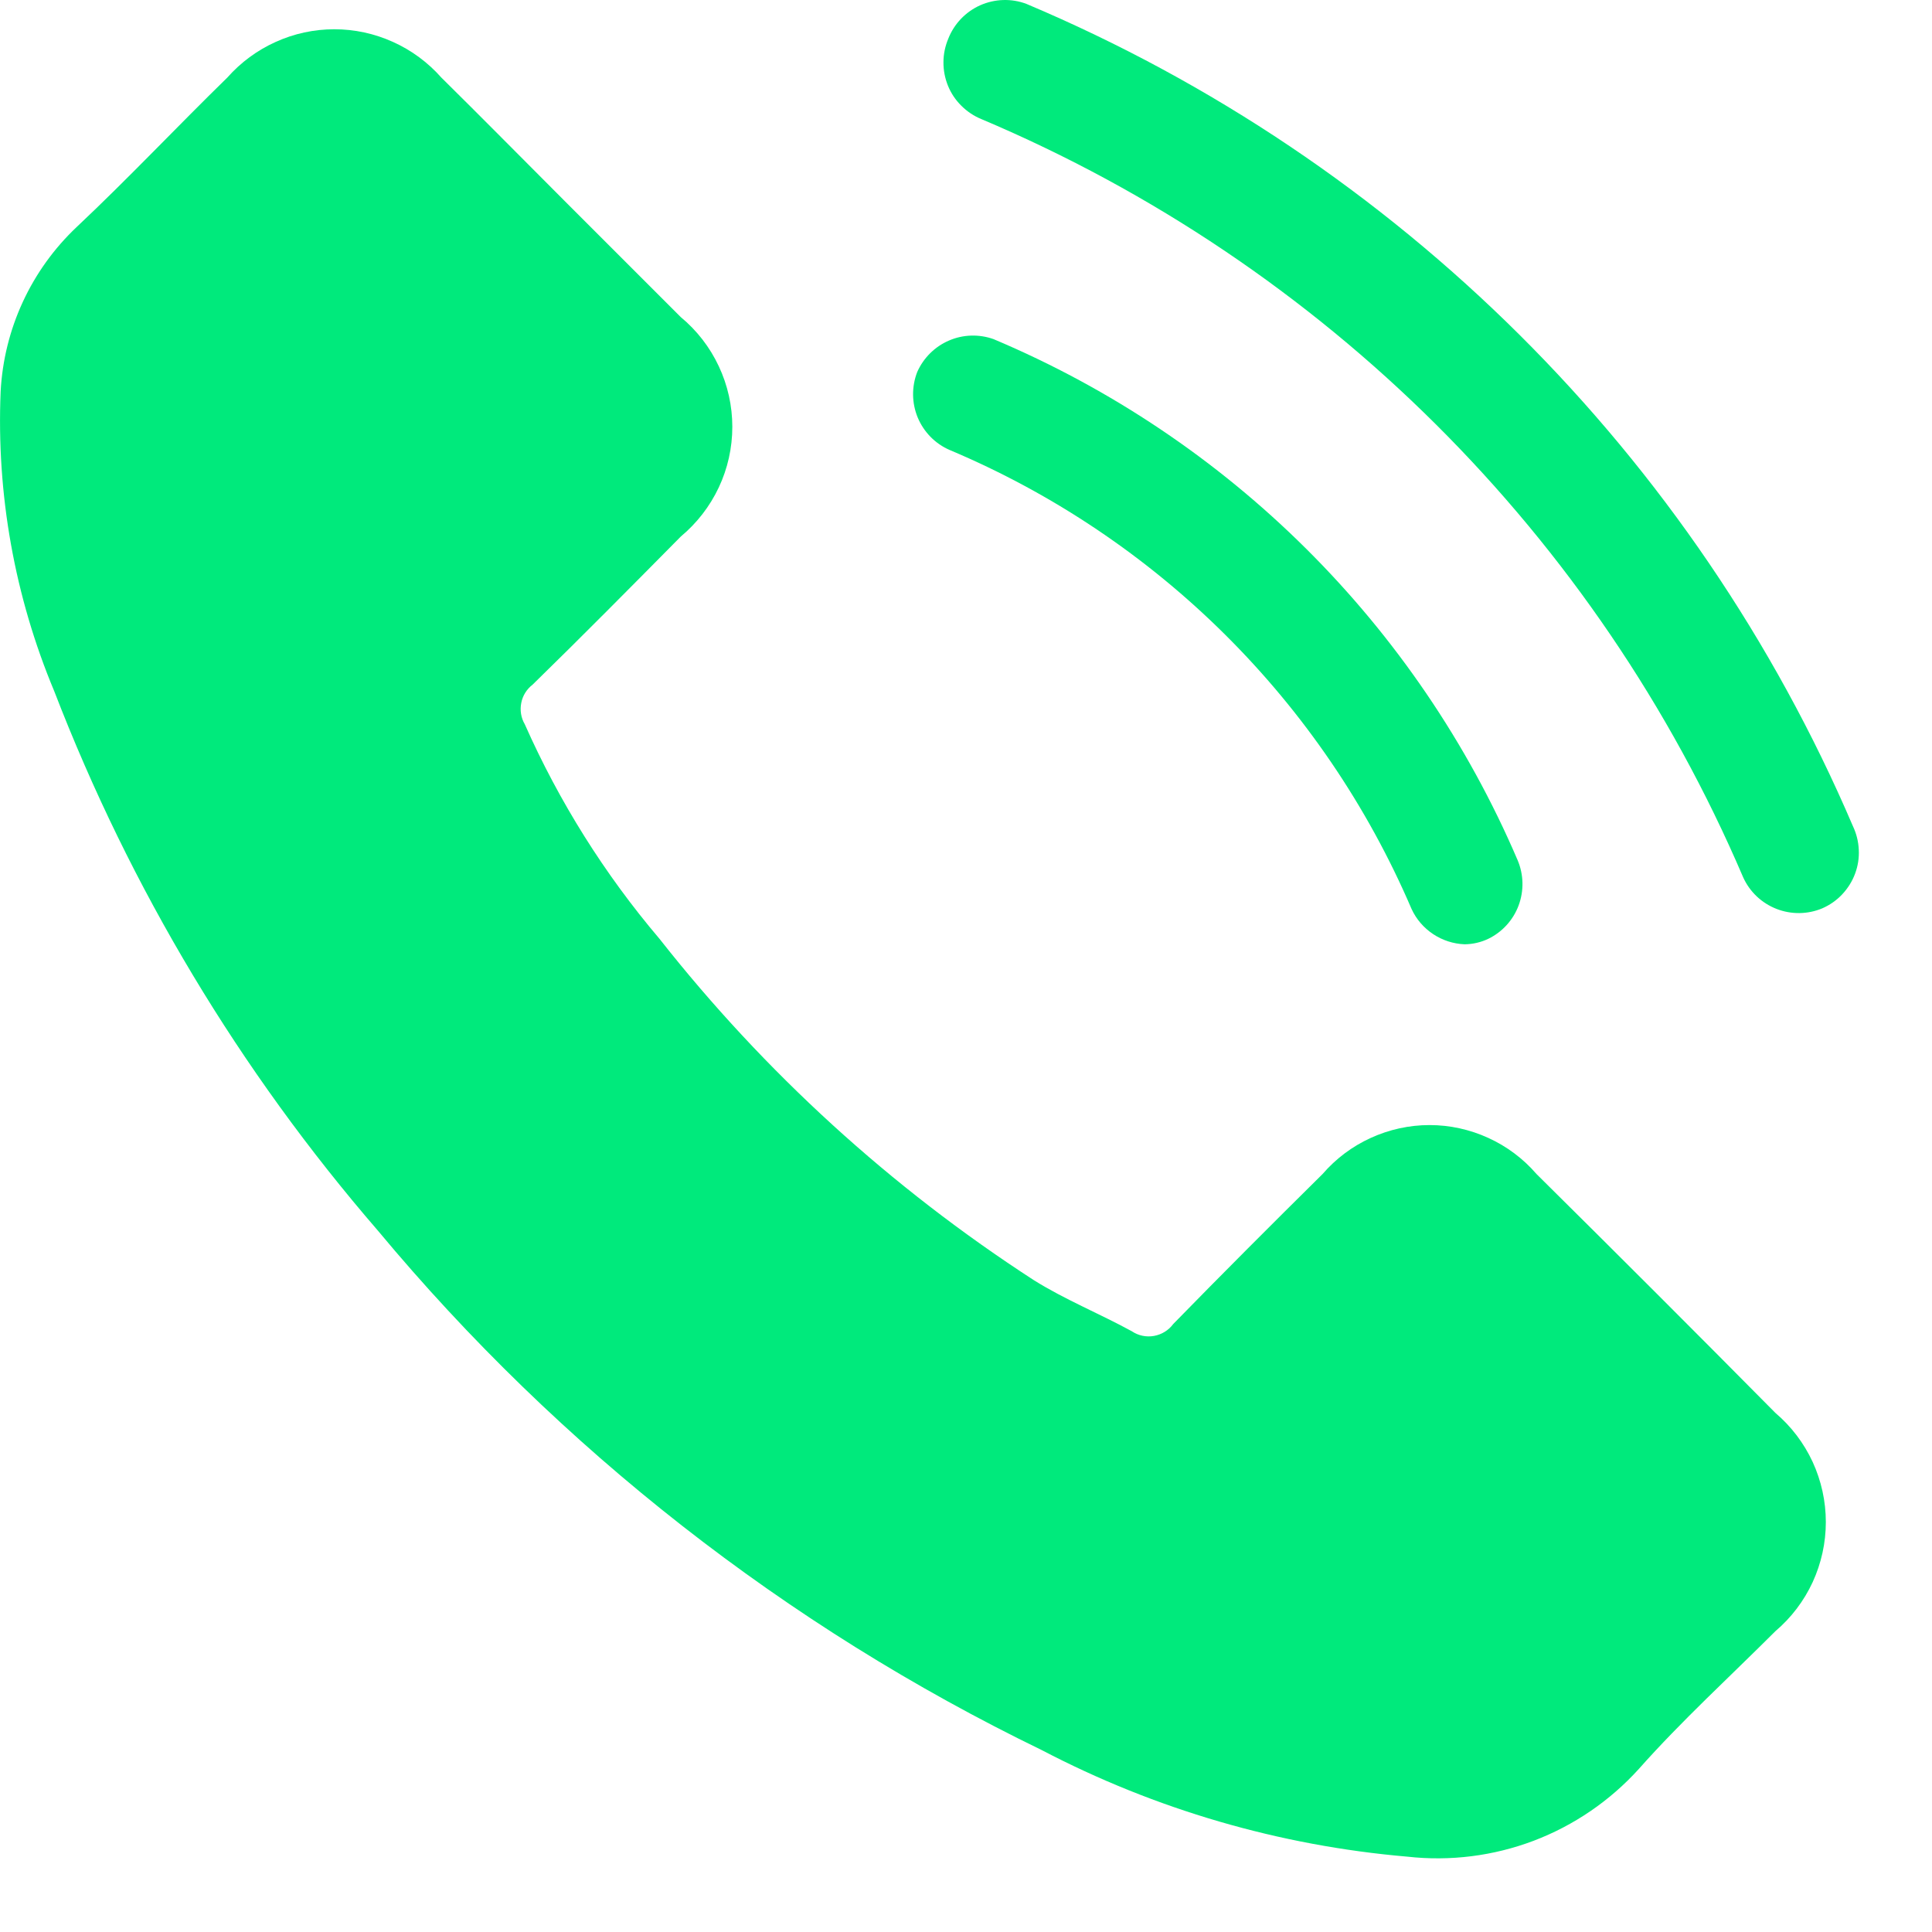
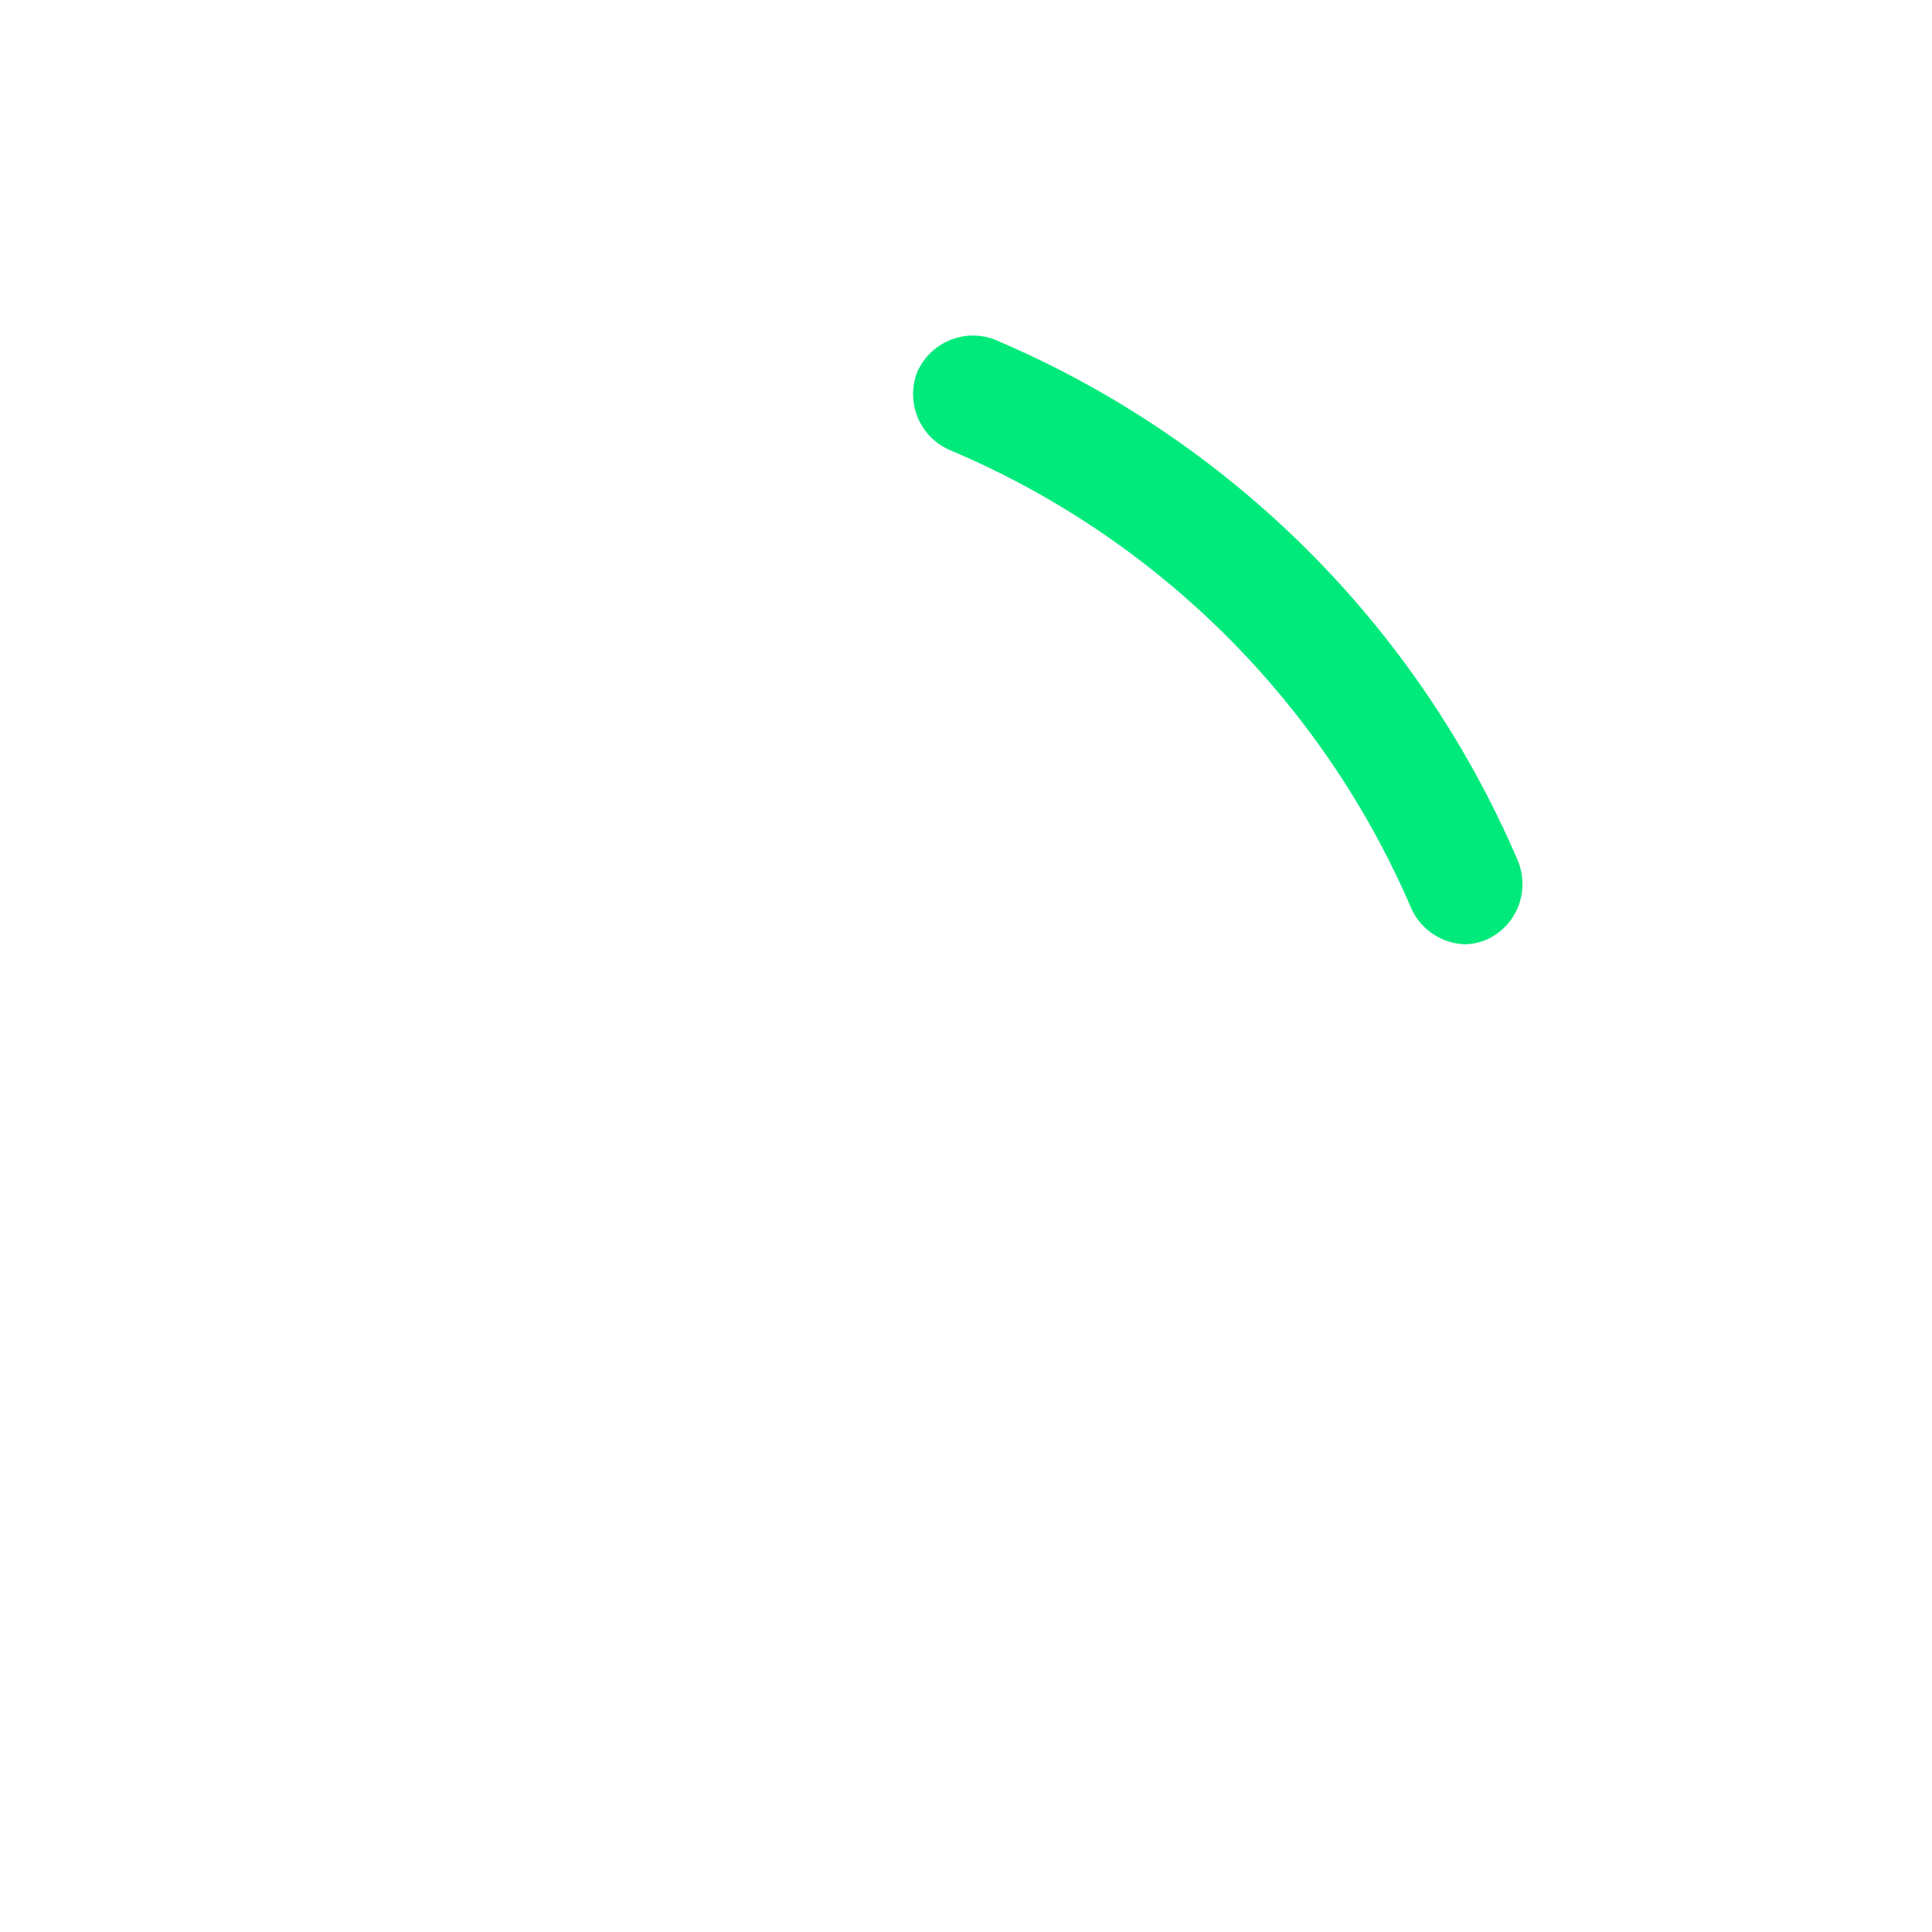
<svg xmlns="http://www.w3.org/2000/svg" width="21" height="21" viewBox="0 0 21 21" fill="none">
-   <path d="M16.701 12.761C16.557 12.594 16.378 12.46 16.178 12.369C15.977 12.277 15.759 12.229 15.539 12.229C15.318 12.229 15.1 12.277 14.899 12.369C14.699 12.46 14.52 12.594 14.376 12.761C13.833 13.298 13.29 13.841 12.753 14.391C12.702 14.46 12.627 14.506 12.543 14.521C12.46 14.536 12.373 14.518 12.302 14.47C11.951 14.278 11.574 14.126 11.236 13.914C9.685 12.909 8.311 11.656 7.168 10.204C6.571 9.501 6.078 8.715 5.704 7.872C5.663 7.802 5.65 7.72 5.666 7.64C5.681 7.561 5.726 7.49 5.79 7.441C6.333 6.911 6.863 6.375 7.4 5.832C7.575 5.686 7.716 5.504 7.813 5.298C7.91 5.092 7.96 4.867 7.96 4.639C7.96 4.412 7.91 4.187 7.813 3.981C7.716 3.774 7.575 3.592 7.4 3.447L6.121 2.168C5.684 1.731 5.247 1.287 4.797 0.843C4.651 0.678 4.472 0.546 4.272 0.456C4.071 0.365 3.854 0.318 3.634 0.318C3.414 0.318 3.196 0.365 2.996 0.456C2.796 0.546 2.617 0.678 2.471 0.843C1.921 1.38 1.398 1.936 0.835 2.466C0.339 2.934 0.043 3.574 0.007 4.255C-0.04 5.371 0.159 6.484 0.59 7.514C1.416 9.657 2.606 11.64 4.108 13.377C6.084 15.75 8.543 17.674 11.322 19.022C12.557 19.668 13.908 20.062 15.297 20.181C15.762 20.233 16.233 20.174 16.671 20.008C17.108 19.842 17.5 19.574 17.814 19.227C18.278 18.704 18.801 18.227 19.298 17.73C19.47 17.584 19.608 17.402 19.703 17.197C19.797 16.992 19.846 16.77 19.846 16.544C19.846 16.318 19.797 16.096 19.703 15.891C19.608 15.686 19.47 15.504 19.298 15.358C18.441 14.492 17.576 13.627 16.701 12.761Z" fill="#00EA7C" />
-   <path d="M20.14 8.979C18.415 4.949 15.194 1.746 11.156 0.042C10.994 -0.019 10.814 -0.013 10.655 0.057C10.496 0.128 10.372 0.258 10.308 0.419C10.274 0.5 10.255 0.587 10.255 0.675C10.254 0.763 10.271 0.85 10.304 0.932C10.337 1.013 10.386 1.087 10.449 1.149C10.511 1.211 10.585 1.261 10.666 1.294C14.388 2.867 17.357 5.82 18.947 9.535C19.018 9.693 19.148 9.816 19.309 9.879C19.47 9.942 19.649 9.94 19.808 9.873C19.89 9.837 19.963 9.786 20.024 9.721C20.085 9.656 20.133 9.58 20.164 9.496C20.195 9.413 20.209 9.324 20.204 9.235C20.2 9.146 20.178 9.059 20.14 8.979Z" fill="#00EA7C" />
  <path d="M10.322 4.891C12.578 5.842 14.378 7.63 15.343 9.88C15.394 9.991 15.475 10.085 15.577 10.153C15.679 10.221 15.797 10.259 15.919 10.264C16.009 10.263 16.097 10.243 16.178 10.204C16.33 10.13 16.448 10 16.507 9.841C16.566 9.682 16.562 9.506 16.496 9.35C15.402 6.795 13.359 4.765 10.799 3.686C10.641 3.63 10.468 3.635 10.314 3.702C10.161 3.768 10.038 3.89 9.97 4.043C9.908 4.203 9.91 4.38 9.975 4.538C10.041 4.696 10.165 4.823 10.322 4.891Z" fill="#00EA7C" />
</svg>